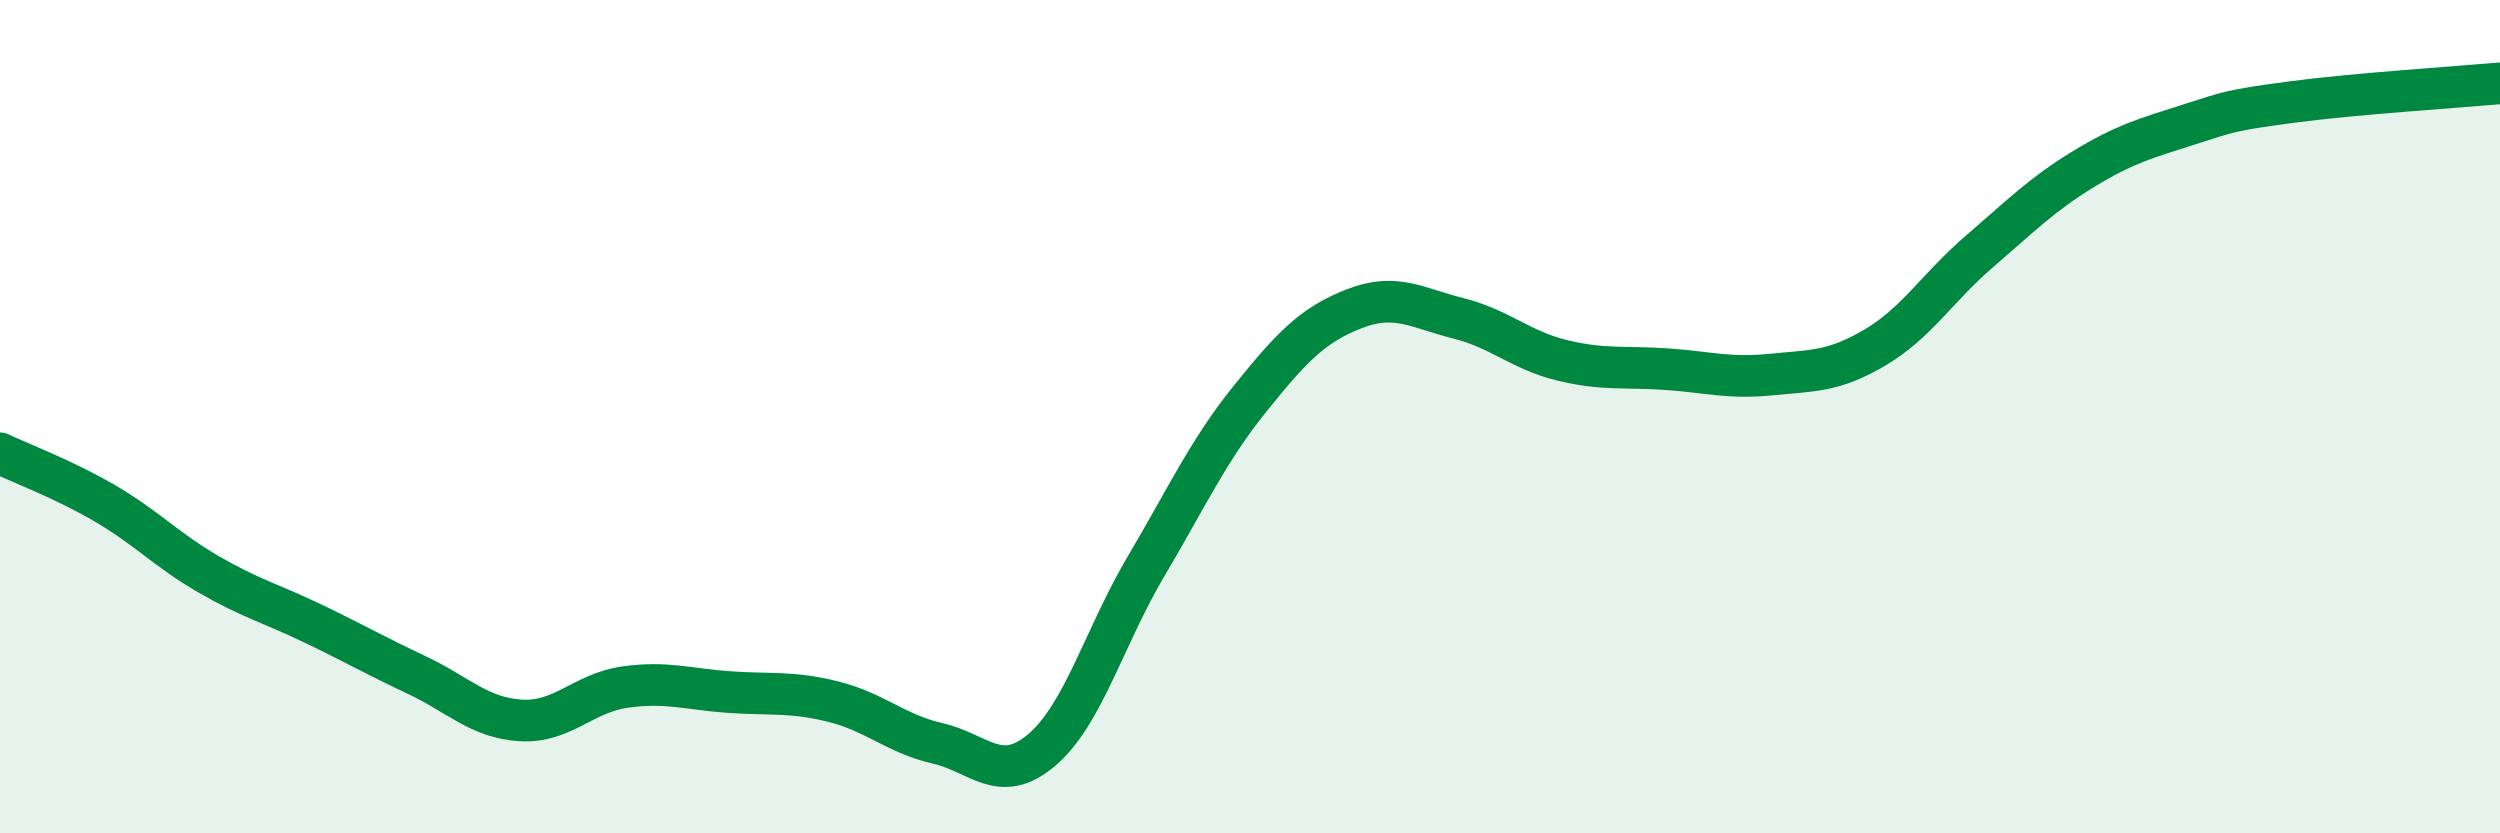
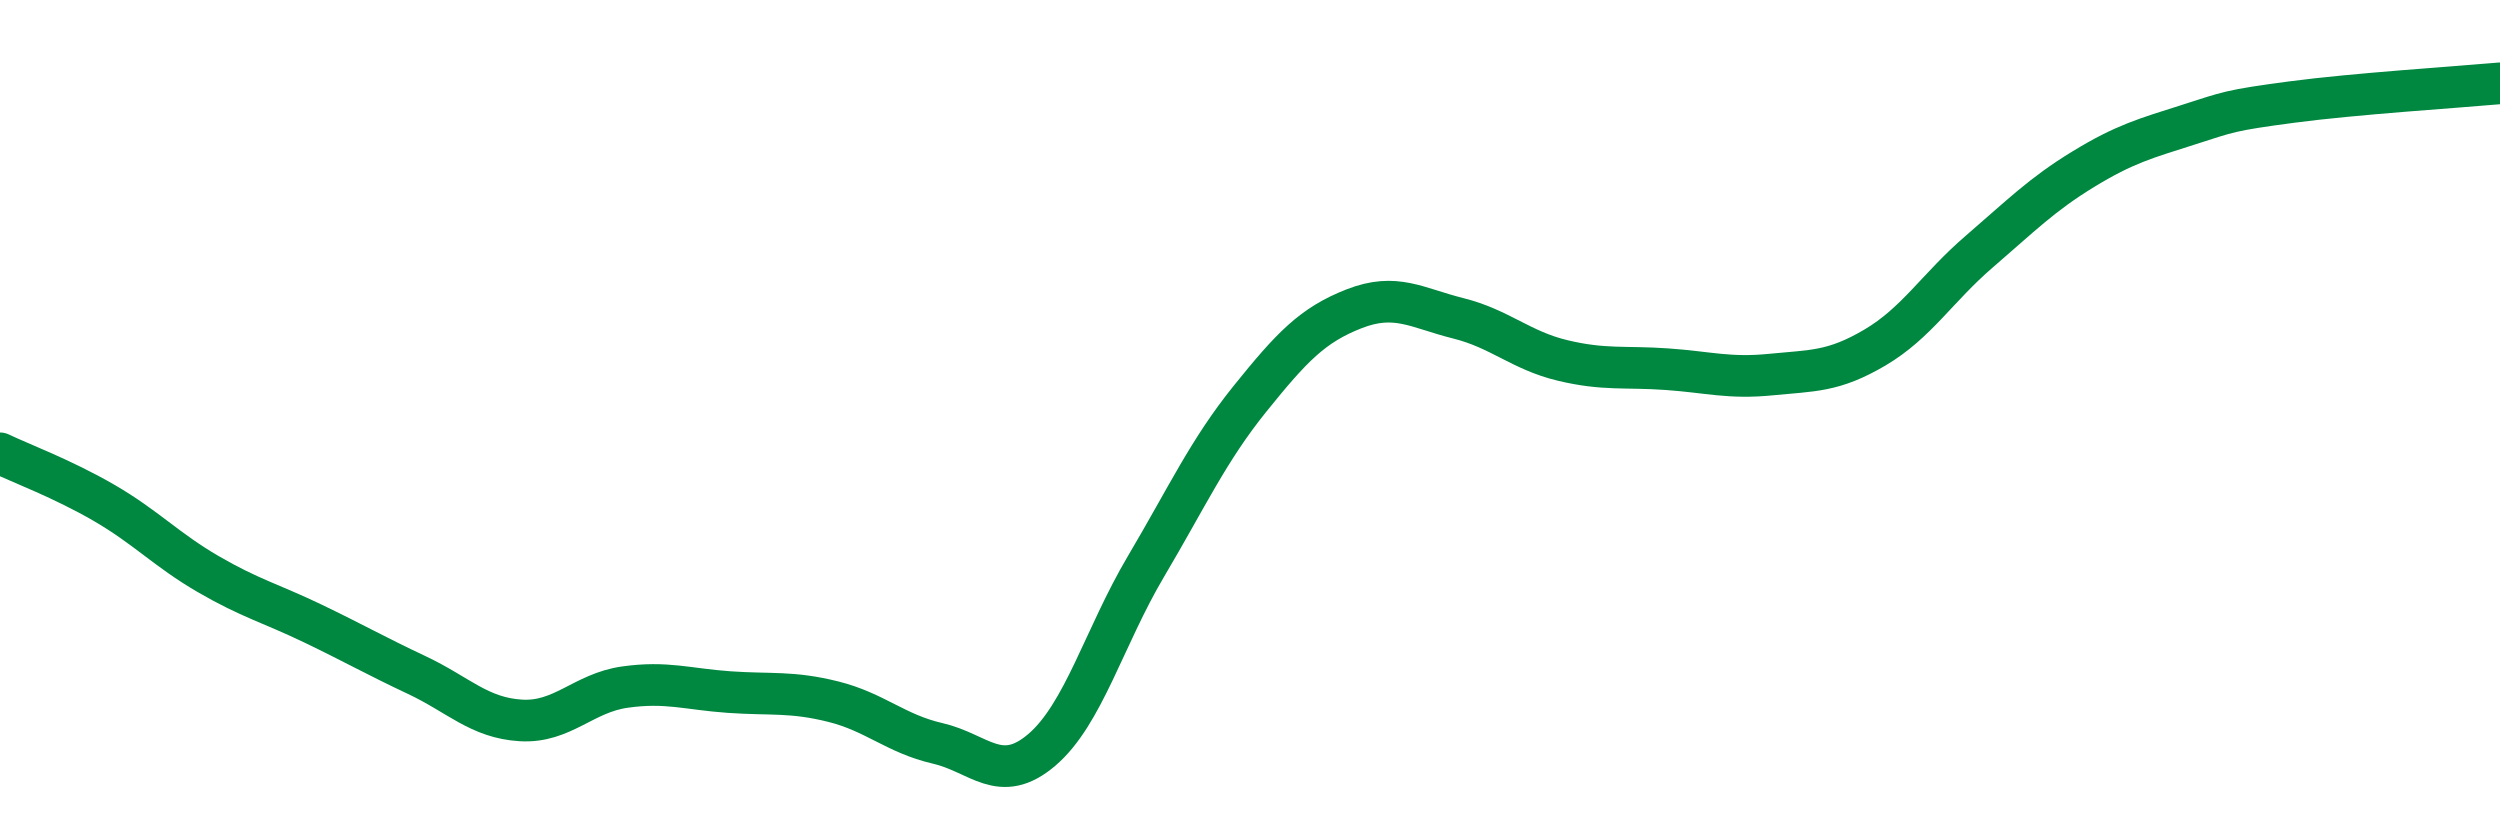
<svg xmlns="http://www.w3.org/2000/svg" width="60" height="20" viewBox="0 0 60 20">
-   <path d="M 0,10.88 C 0.5,11.12 1.5,11.49 2.5,12.07 C 3.5,12.65 4,13.2 5,13.78 C 6,14.36 6.5,14.48 7.5,14.96 C 8.5,15.44 9,15.73 10,16.2 C 11,16.67 11.5,17.23 12.5,17.29 C 13.5,17.35 14,16.63 15,16.49 C 16,16.35 16.5,16.54 17.5,16.61 C 18.5,16.68 19,16.59 20,16.84 C 21,17.09 21.5,17.61 22.5,17.84 C 23.5,18.07 24,18.85 25,18 C 26,17.15 26.5,15.29 27.5,13.6 C 28.5,11.91 29,10.81 30,9.57 C 31,8.33 31.5,7.8 32.5,7.41 C 33.5,7.02 34,7.39 35,7.64 C 36,7.89 36.5,8.41 37.5,8.65 C 38.5,8.89 39,8.79 40,8.86 C 41,8.93 41.5,9.09 42.5,8.99 C 43.5,8.89 44,8.93 45,8.34 C 46,7.75 46.5,6.9 47.5,6.04 C 48.5,5.18 49,4.67 50,4.06 C 51,3.45 51.5,3.32 52.5,3 C 53.5,2.68 53.5,2.65 55,2.45 C 56.5,2.25 59,2.09 60,2L60 20L0 20Z" fill="#008740" opacity="0.1" stroke-linecap="round" stroke-linejoin="round" />
  <path d="M 0,10.88 C 0.5,11.12 1.5,11.49 2.5,12.07 C 3.5,12.65 4,13.2 5,13.78 C 6,14.36 6.5,14.48 7.5,14.96 C 8.5,15.44 9,15.73 10,16.2 C 11,16.67 11.5,17.23 12.5,17.29 C 13.5,17.35 14,16.63 15,16.49 C 16,16.35 16.5,16.54 17.5,16.61 C 18.5,16.68 19,16.59 20,16.84 C 21,17.09 21.5,17.61 22.5,17.84 C 23.5,18.07 24,18.85 25,18 C 26,17.15 26.5,15.29 27.5,13.6 C 28.5,11.91 29,10.81 30,9.57 C 31,8.33 31.5,7.8 32.5,7.41 C 33.5,7.02 34,7.39 35,7.64 C 36,7.89 36.5,8.41 37.5,8.65 C 38.5,8.89 39,8.79 40,8.86 C 41,8.93 41.5,9.09 42.5,8.99 C 43.5,8.89 44,8.93 45,8.34 C 46,7.75 46.5,6.9 47.5,6.04 C 48.5,5.18 49,4.67 50,4.06 C 51,3.45 51.5,3.32 52.5,3 C 53.5,2.68 53.5,2.65 55,2.45 C 56.5,2.25 59,2.09 60,2" stroke="#008740" stroke-width="1" fill="none" stroke-linecap="round" stroke-linejoin="round" />
</svg>